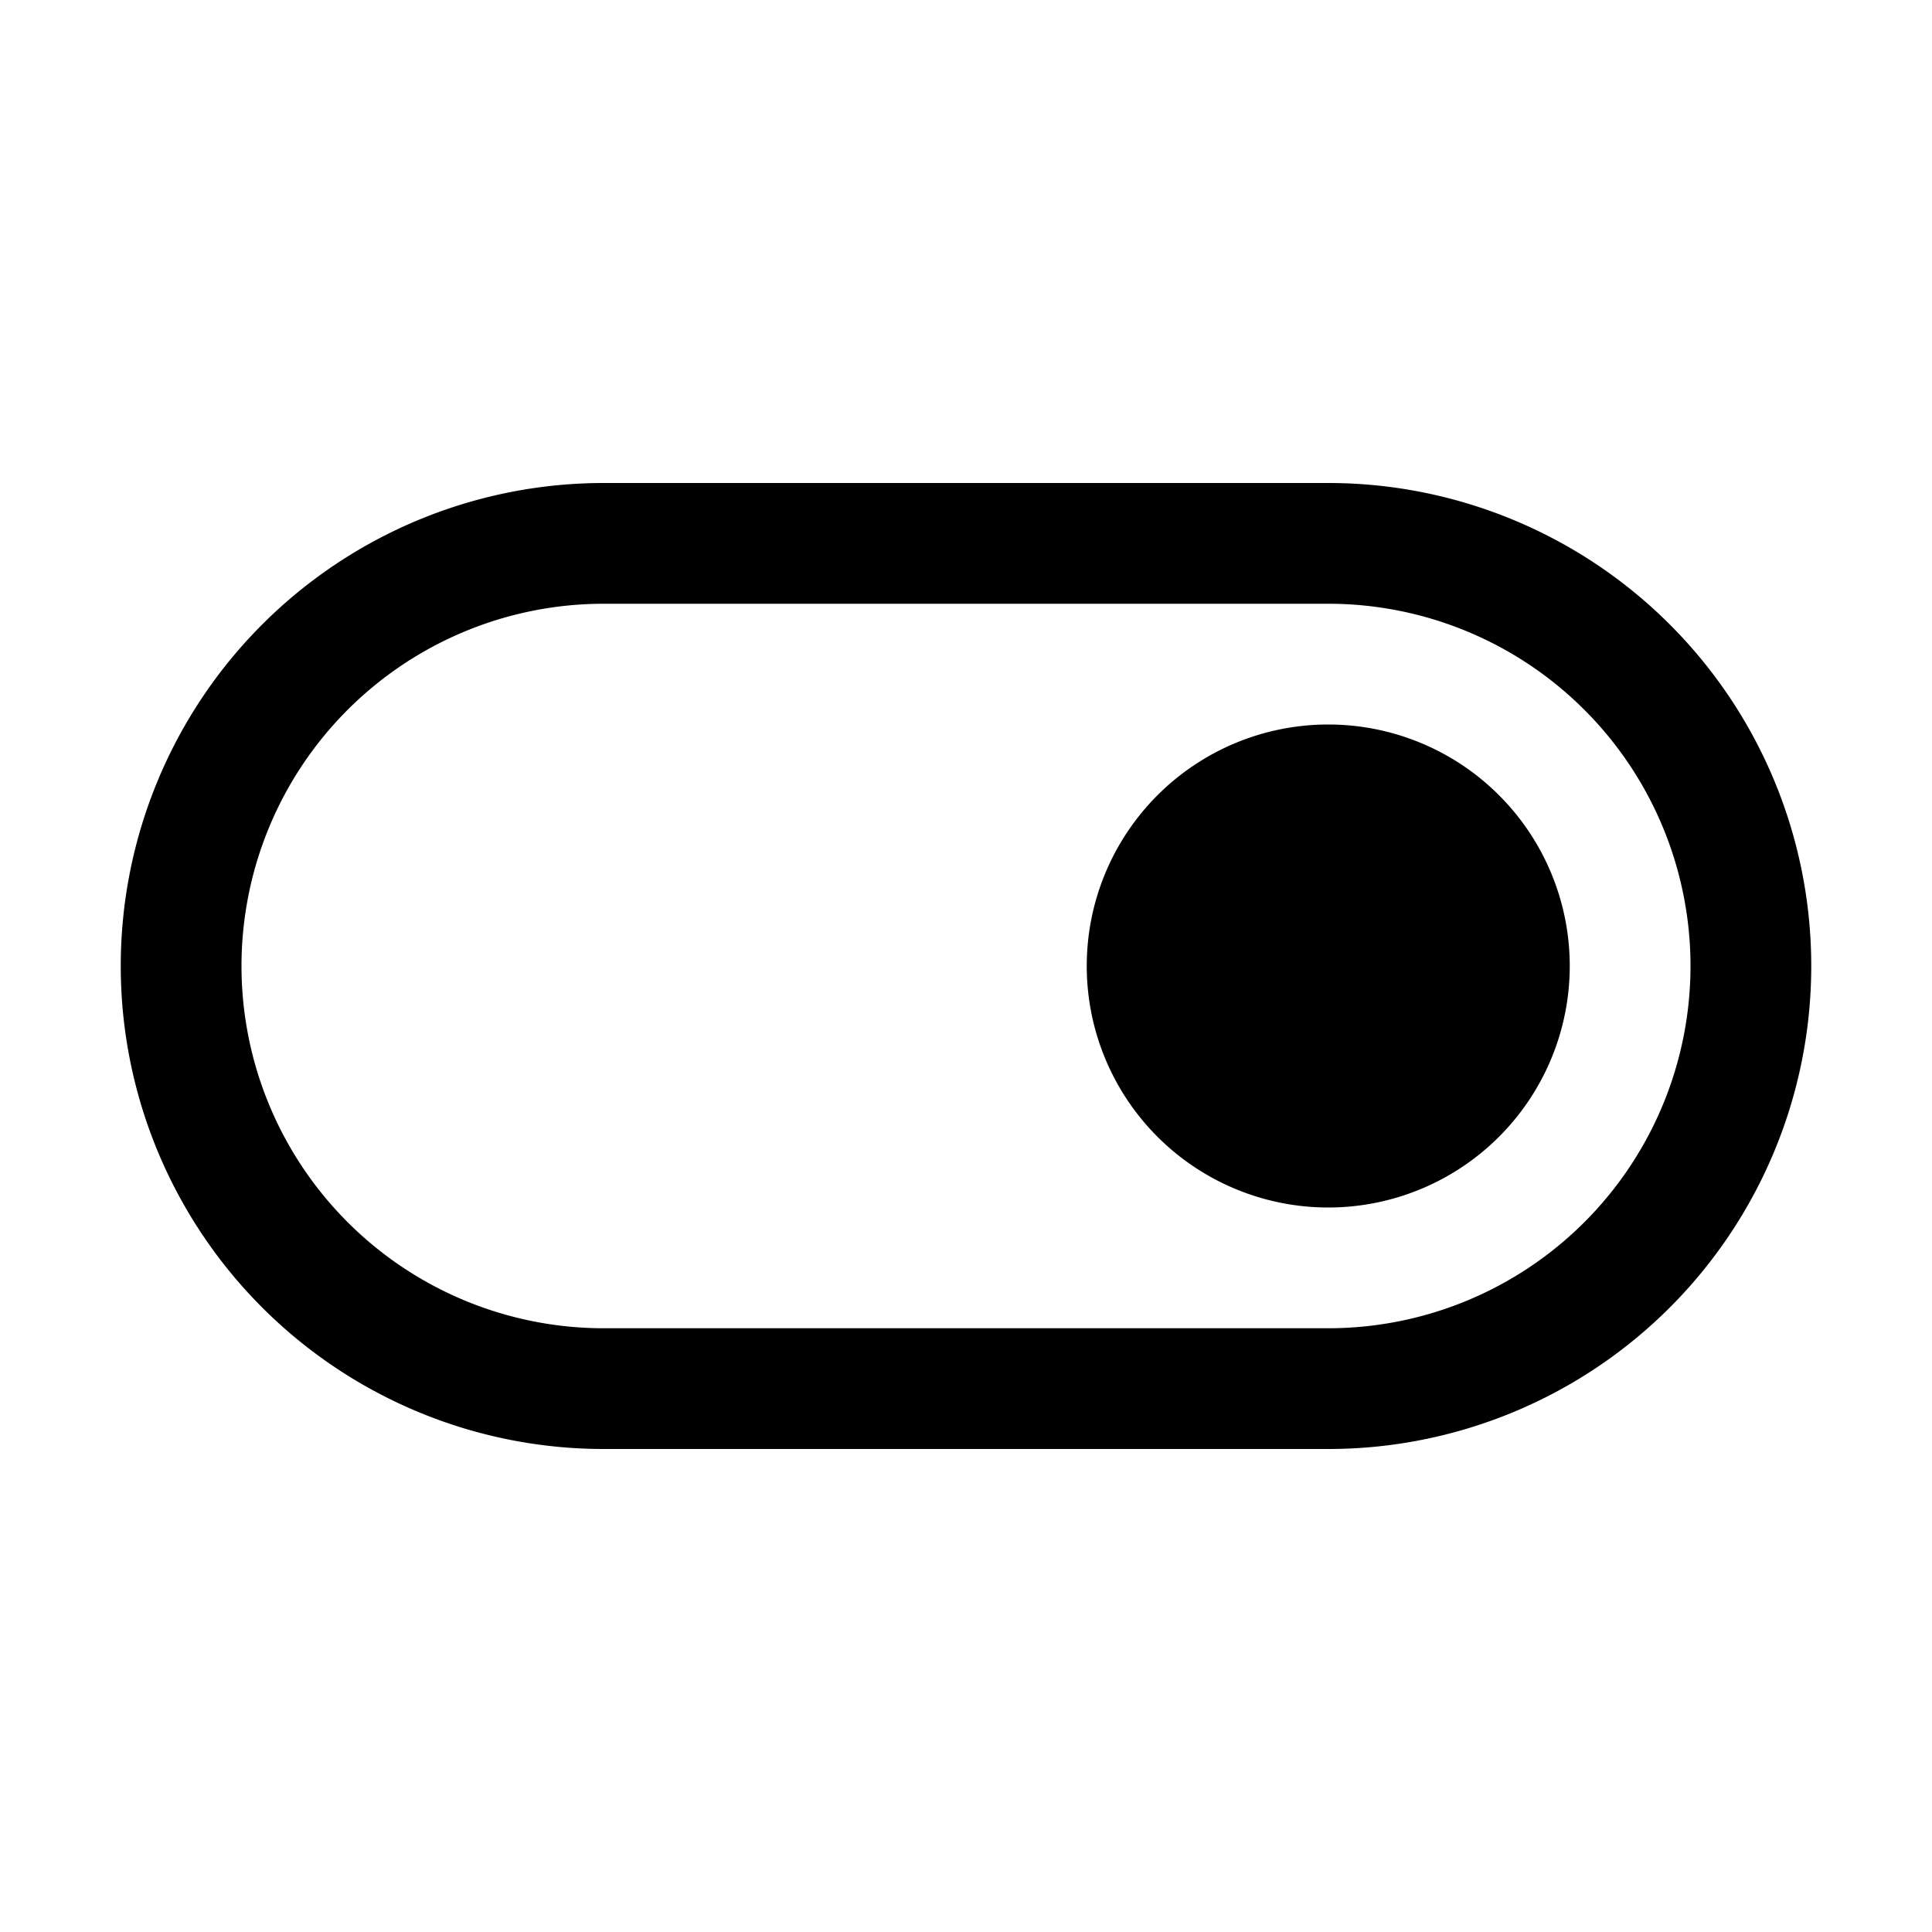
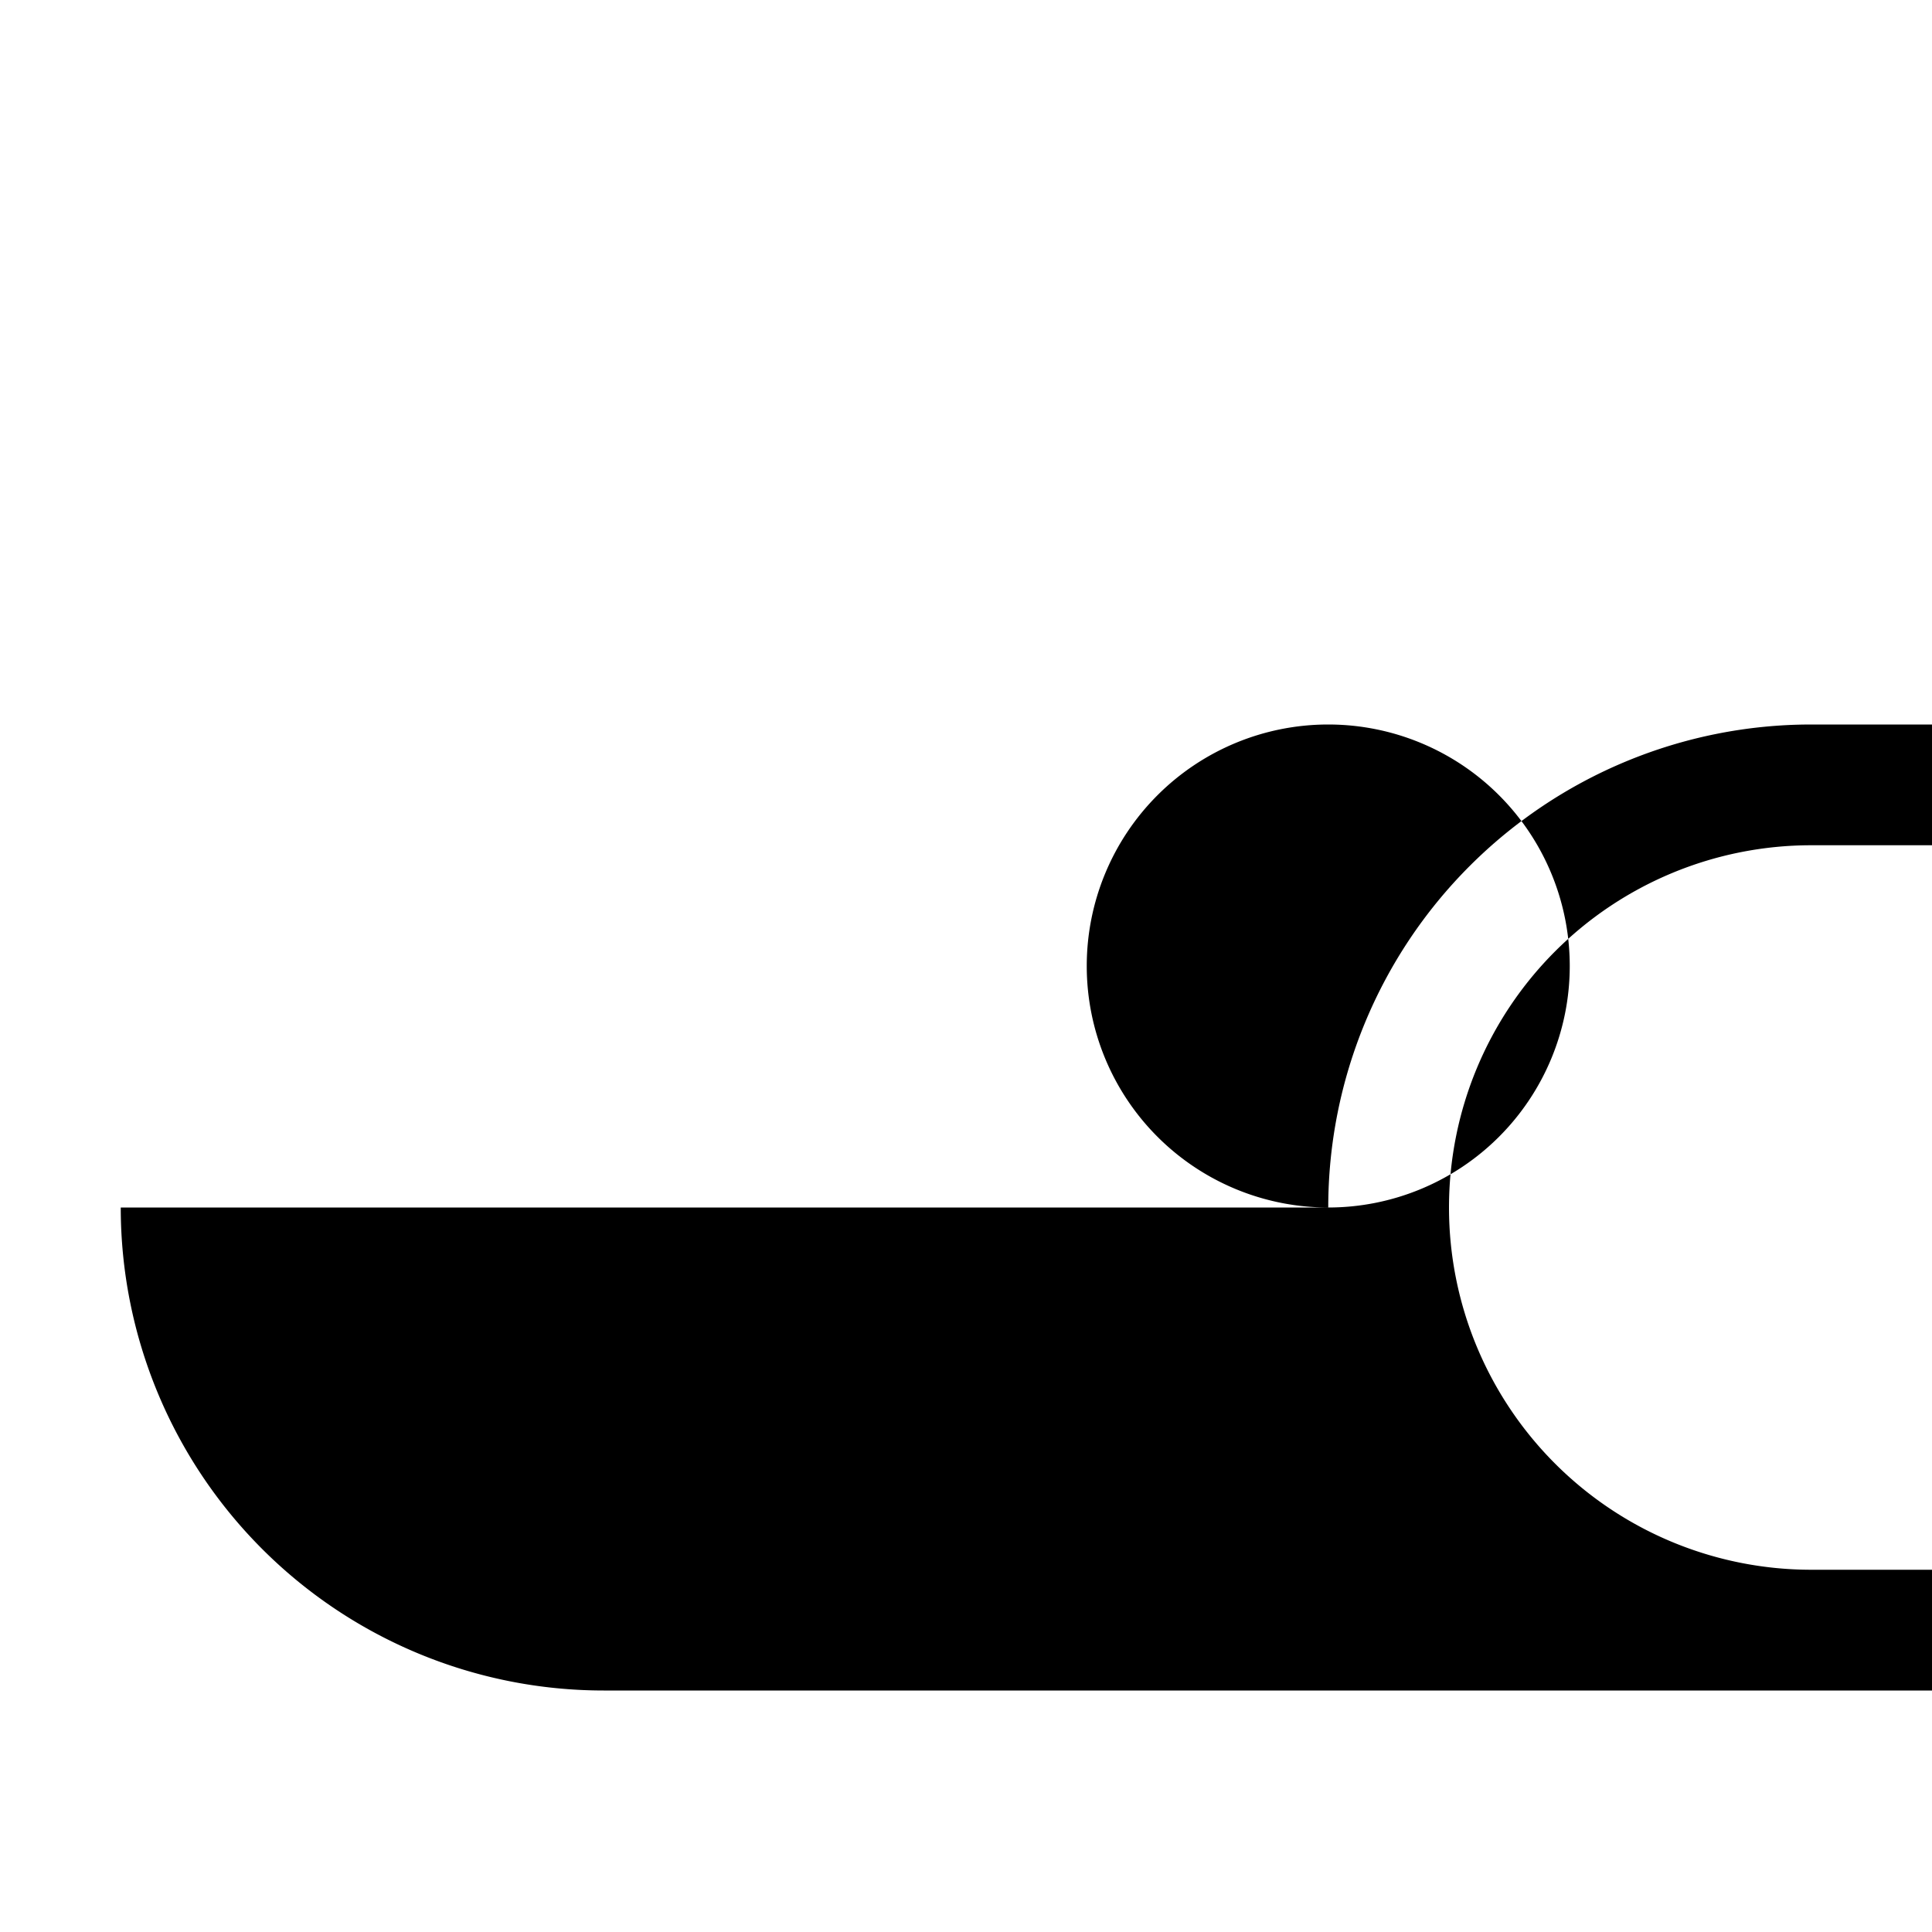
<svg xmlns="http://www.w3.org/2000/svg" width="16" height="16" viewBox="0 0 16 16">
-   <path d="M11 10a2 2 0 1 0 0-4 2 2 0 0 0 0 4ZM1 8a4 4 0 0 1 4-4h6a4 4 0 0 1 0 8H5a4 4 0 0 1-4-4Zm4-3a3 3 0 0 0 0 6h6a3 3 0 1 0 0-6H5Z" />
+   <path d="M11 10a2 2 0 1 0 0-4 2 2 0 0 0 0 4Za4 4 0 0 1 4-4h6a4 4 0 0 1 0 8H5a4 4 0 0 1-4-4Zm4-3a3 3 0 0 0 0 6h6a3 3 0 1 0 0-6H5Z" />
</svg>